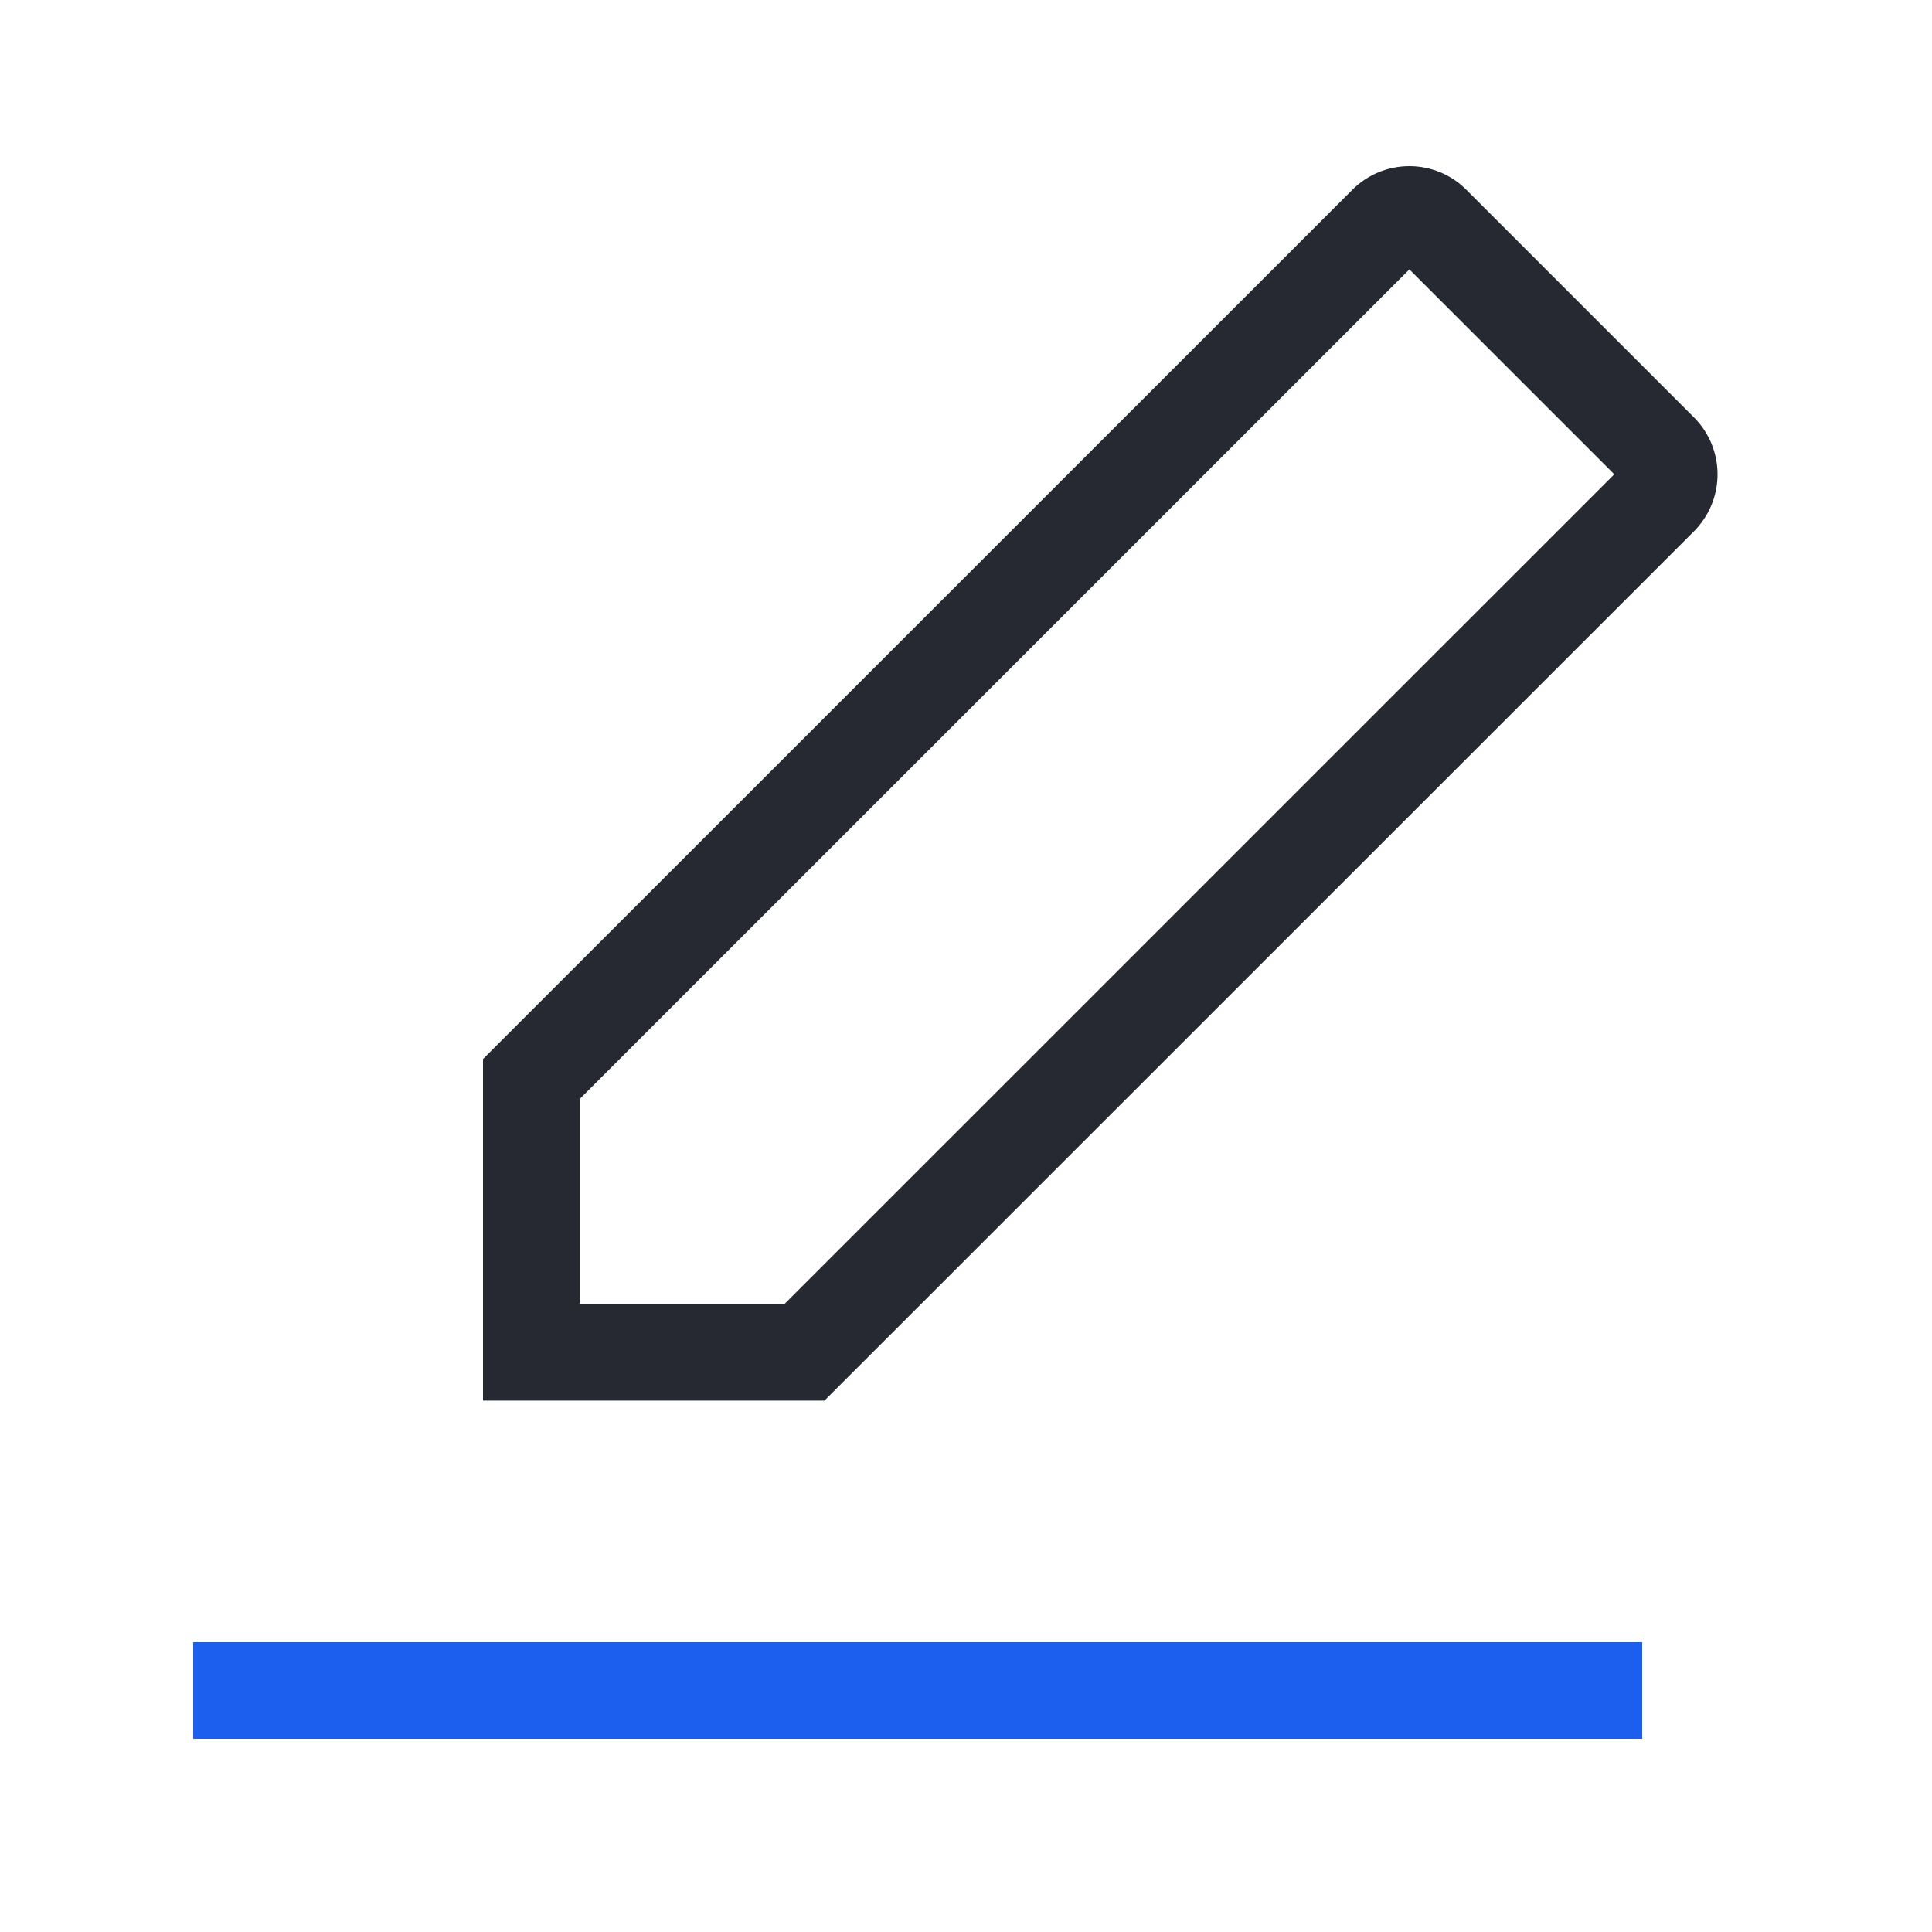
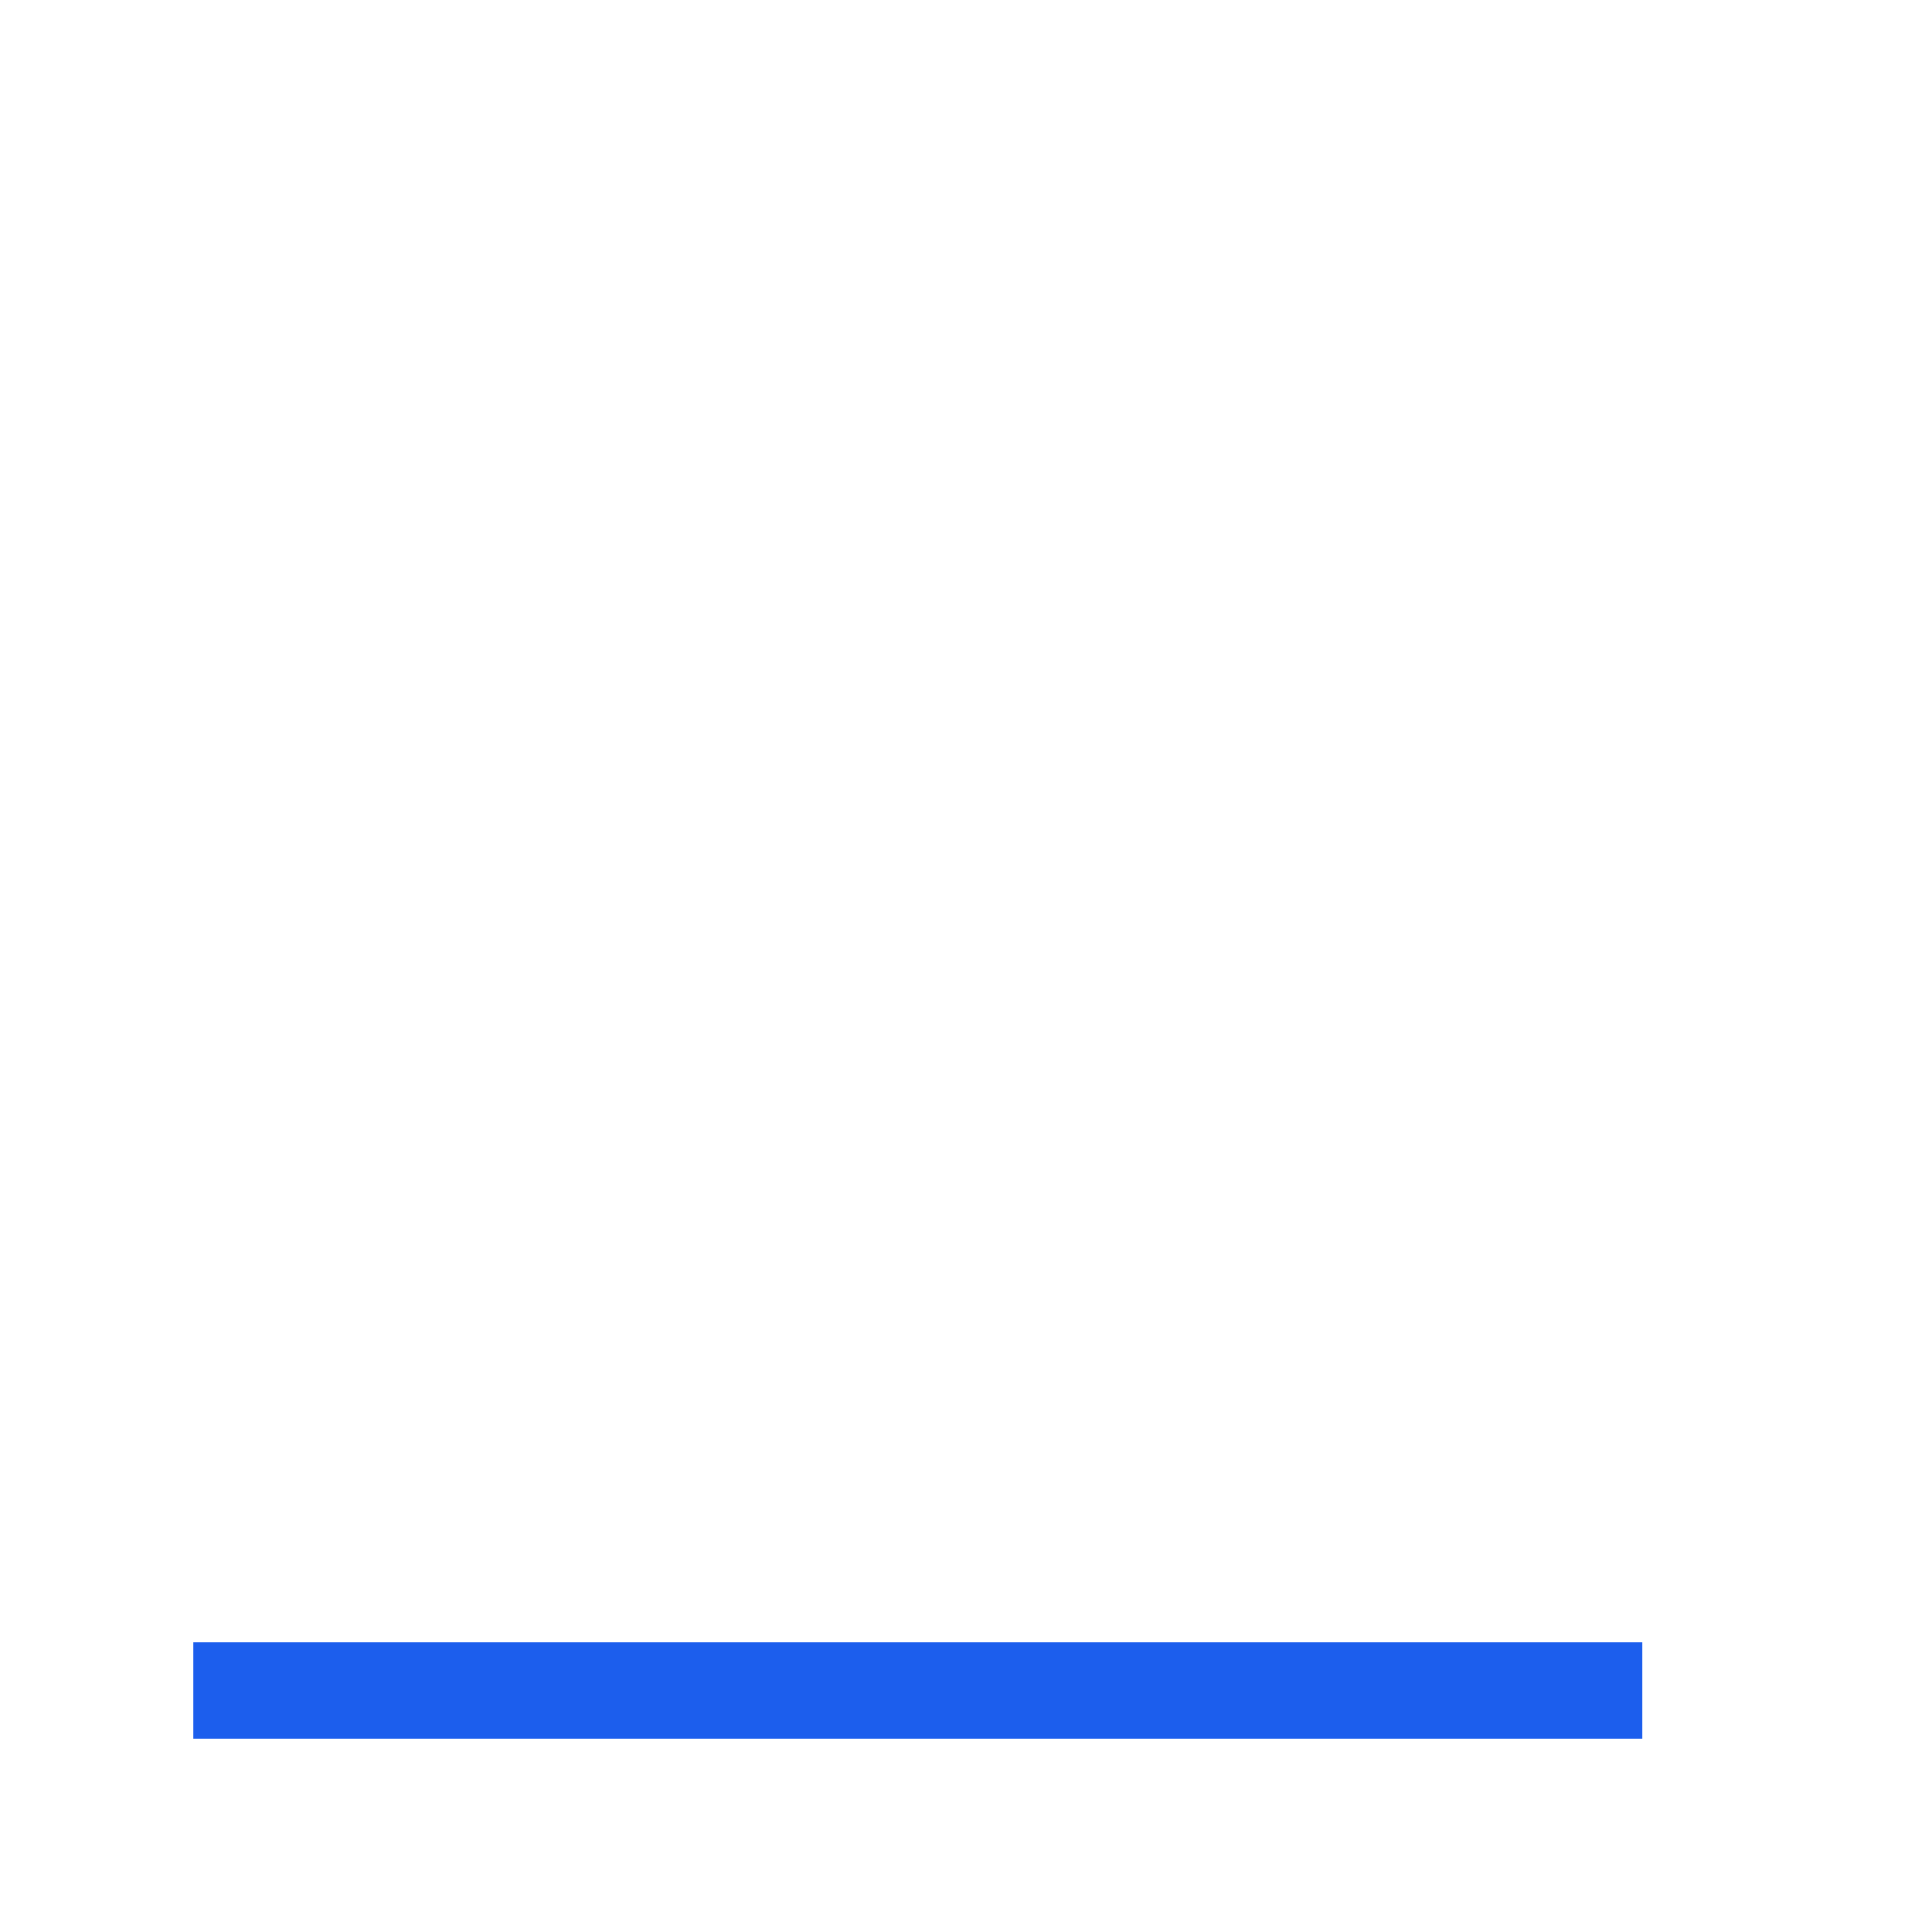
<svg xmlns="http://www.w3.org/2000/svg" width="20" height="20" viewBox="0 0 20 20" fill="none">
-   <path fill-rule="evenodd" clip-rule="evenodd" d="M15.179 1.964C15.023 1.807 14.811 1.72 14.59 1.72C14.369 1.72 14.157 1.807 14 1.964L5 10.963V14.499H8.535L17.536 5.5C17.692 5.343 17.78 5.131 17.78 4.91C17.78 4.689 17.692 4.477 17.536 4.321L15.179 1.964ZM16.711 4.91L14.59 2.789L6 11.378V13.499H8.121L16.711 4.91Z" fill="#00040D" fill-opacity="0.85" />
  <path fill-rule="evenodd" clip-rule="evenodd" d="M17 18H2V17H17V18Z" fill="#1C5EED" />
</svg>